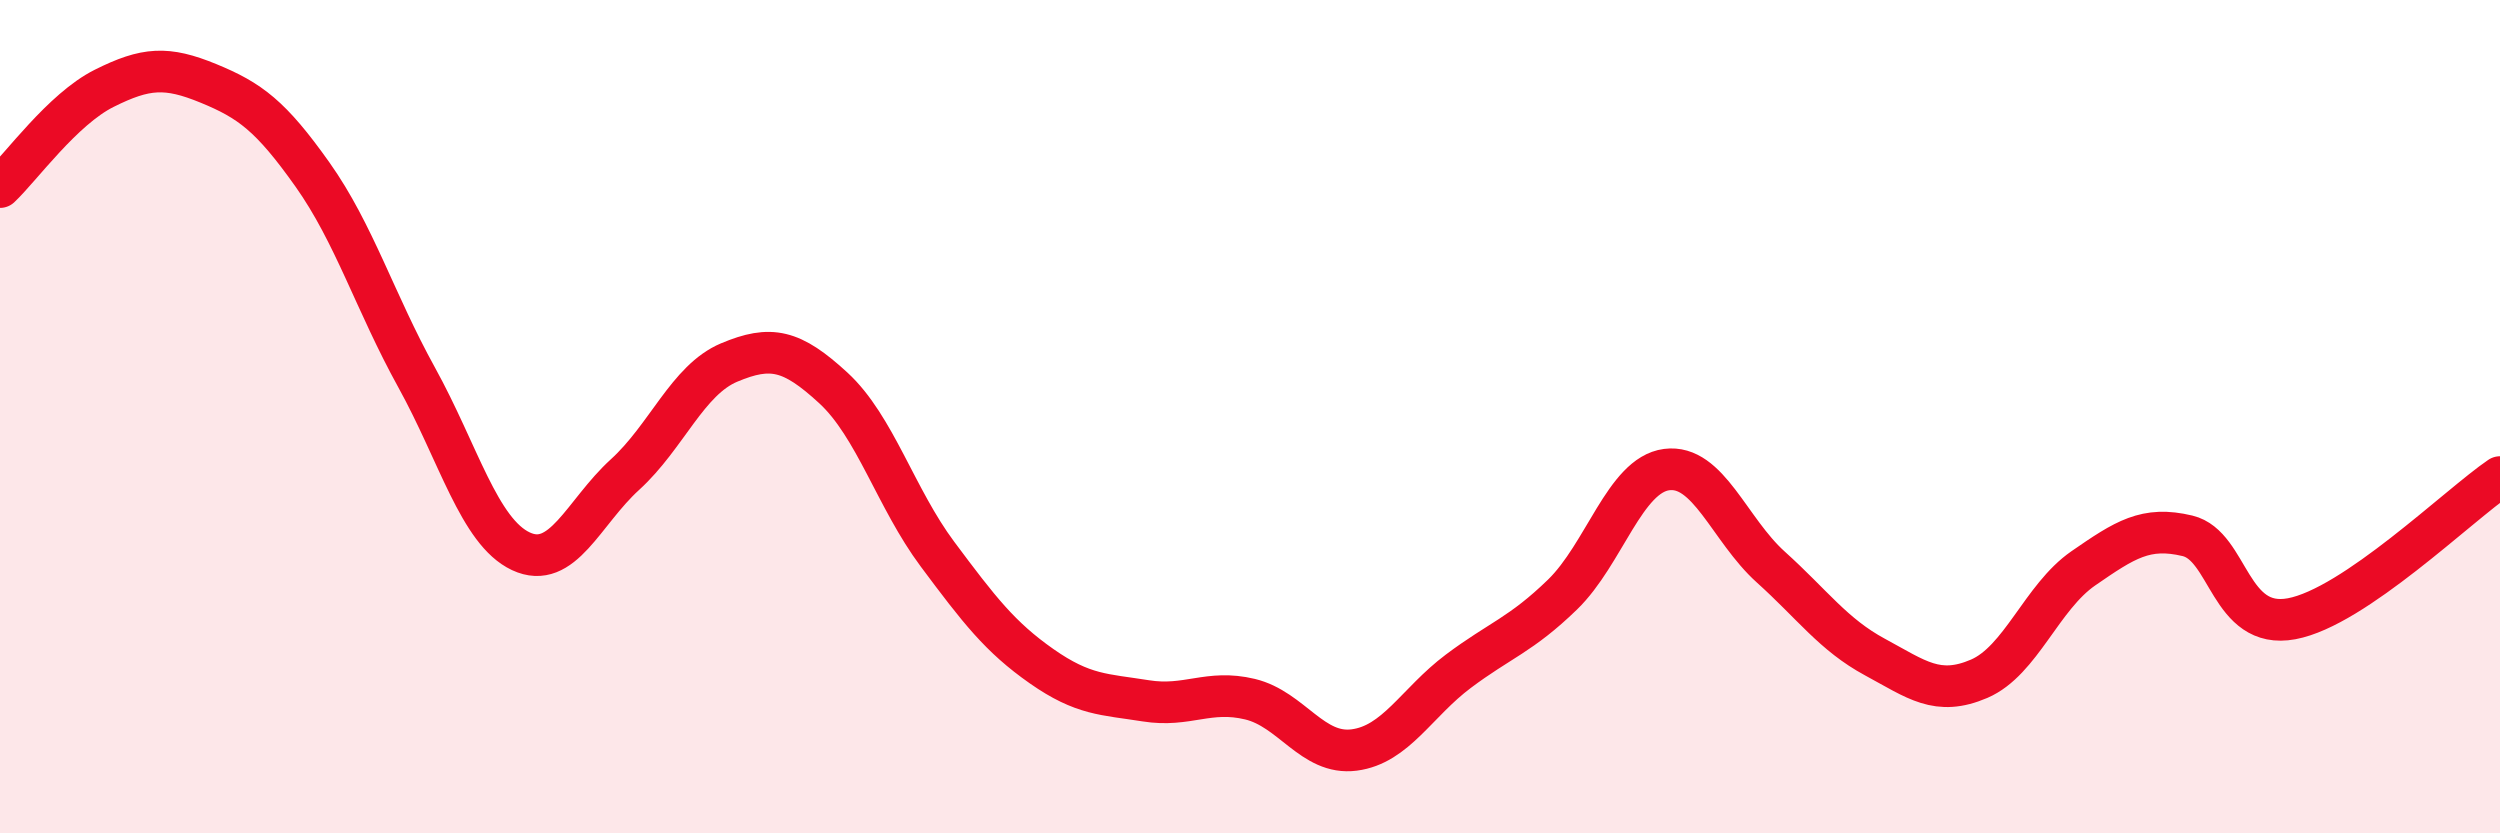
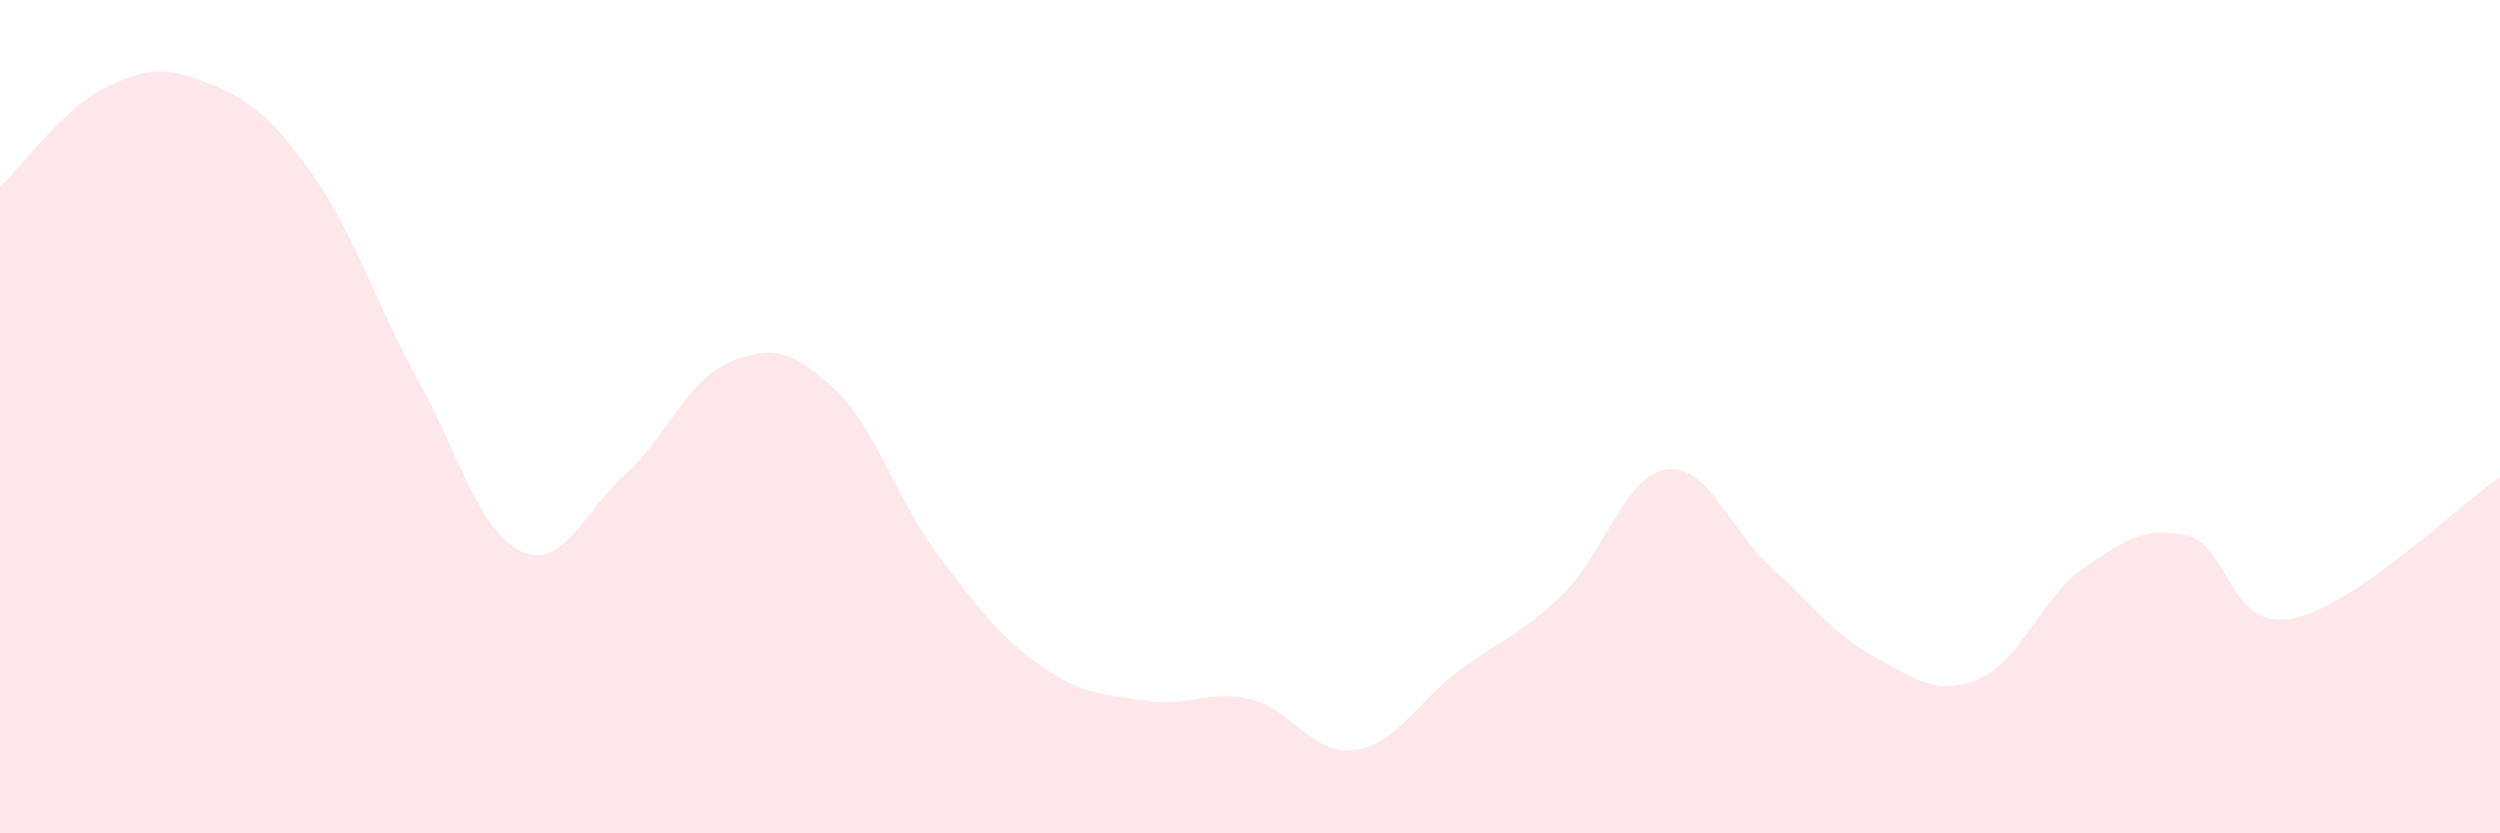
<svg xmlns="http://www.w3.org/2000/svg" width="60" height="20" viewBox="0 0 60 20">
  <path d="M 0,4.49 C 0.5,4.02 1.5,2.62 2.5,2.12 C 3.5,1.62 4,1.59 5,2 C 6,2.41 6.5,2.78 7.5,4.19 C 8.5,5.6 9,7.25 10,9.06 C 11,10.87 11.5,12.76 12.5,13.23 C 13.5,13.7 14,12.3 15,11.39 C 16,10.48 16.5,9.12 17.5,8.7 C 18.5,8.28 19,8.39 20,9.31 C 21,10.23 21.5,11.96 22.5,13.3 C 23.5,14.64 24,15.29 25,15.99 C 26,16.69 26.5,16.66 27.5,16.82 C 28.5,16.98 29,16.54 30,16.78 C 31,17.02 31.5,18.13 32.5,18 C 33.5,17.87 34,16.86 35,16.11 C 36,15.36 36.5,15.24 37.5,14.27 C 38.5,13.3 39,11.4 40,11.27 C 41,11.14 41.5,12.71 42.5,13.61 C 43.5,14.51 44,15.23 45,15.77 C 46,16.31 46.5,16.72 47.5,16.29 C 48.5,15.86 49,14.33 50,13.64 C 51,12.95 51.5,12.62 52.5,12.86 C 53.5,13.1 53.5,15.13 55,14.85 C 56.5,14.57 59,12.13 60,11.45L60 20L0 20Z" fill="#EB0A25" opacity="0.1" stroke-linecap="round" stroke-linejoin="round" />
-   <path d="M 0,4.49 C 0.5,4.02 1.5,2.62 2.5,2.12 C 3.5,1.62 4,1.59 5,2 C 6,2.41 6.5,2.78 7.5,4.19 C 8.5,5.6 9,7.25 10,9.06 C 11,10.87 11.5,12.76 12.5,13.23 C 13.5,13.7 14,12.3 15,11.39 C 16,10.48 16.5,9.12 17.5,8.7 C 18.5,8.28 19,8.39 20,9.31 C 21,10.23 21.5,11.96 22.5,13.3 C 23.5,14.64 24,15.29 25,15.99 C 26,16.69 26.5,16.66 27.5,16.82 C 28.5,16.98 29,16.54 30,16.78 C 31,17.02 31.5,18.13 32.5,18 C 33.5,17.87 34,16.86 35,16.11 C 36,15.36 36.5,15.24 37.5,14.27 C 38.5,13.3 39,11.4 40,11.27 C 41,11.14 41.5,12.71 42.5,13.61 C 43.5,14.51 44,15.23 45,15.77 C 46,16.31 46.5,16.72 47.5,16.29 C 48.5,15.86 49,14.33 50,13.64 C 51,12.95 51.5,12.62 52.5,12.86 C 53.5,13.1 53.5,15.13 55,14.85 C 56.5,14.57 59,12.13 60,11.45" stroke="#EB0A25" stroke-width="1" fill="none" stroke-linecap="round" stroke-linejoin="round" />
</svg>